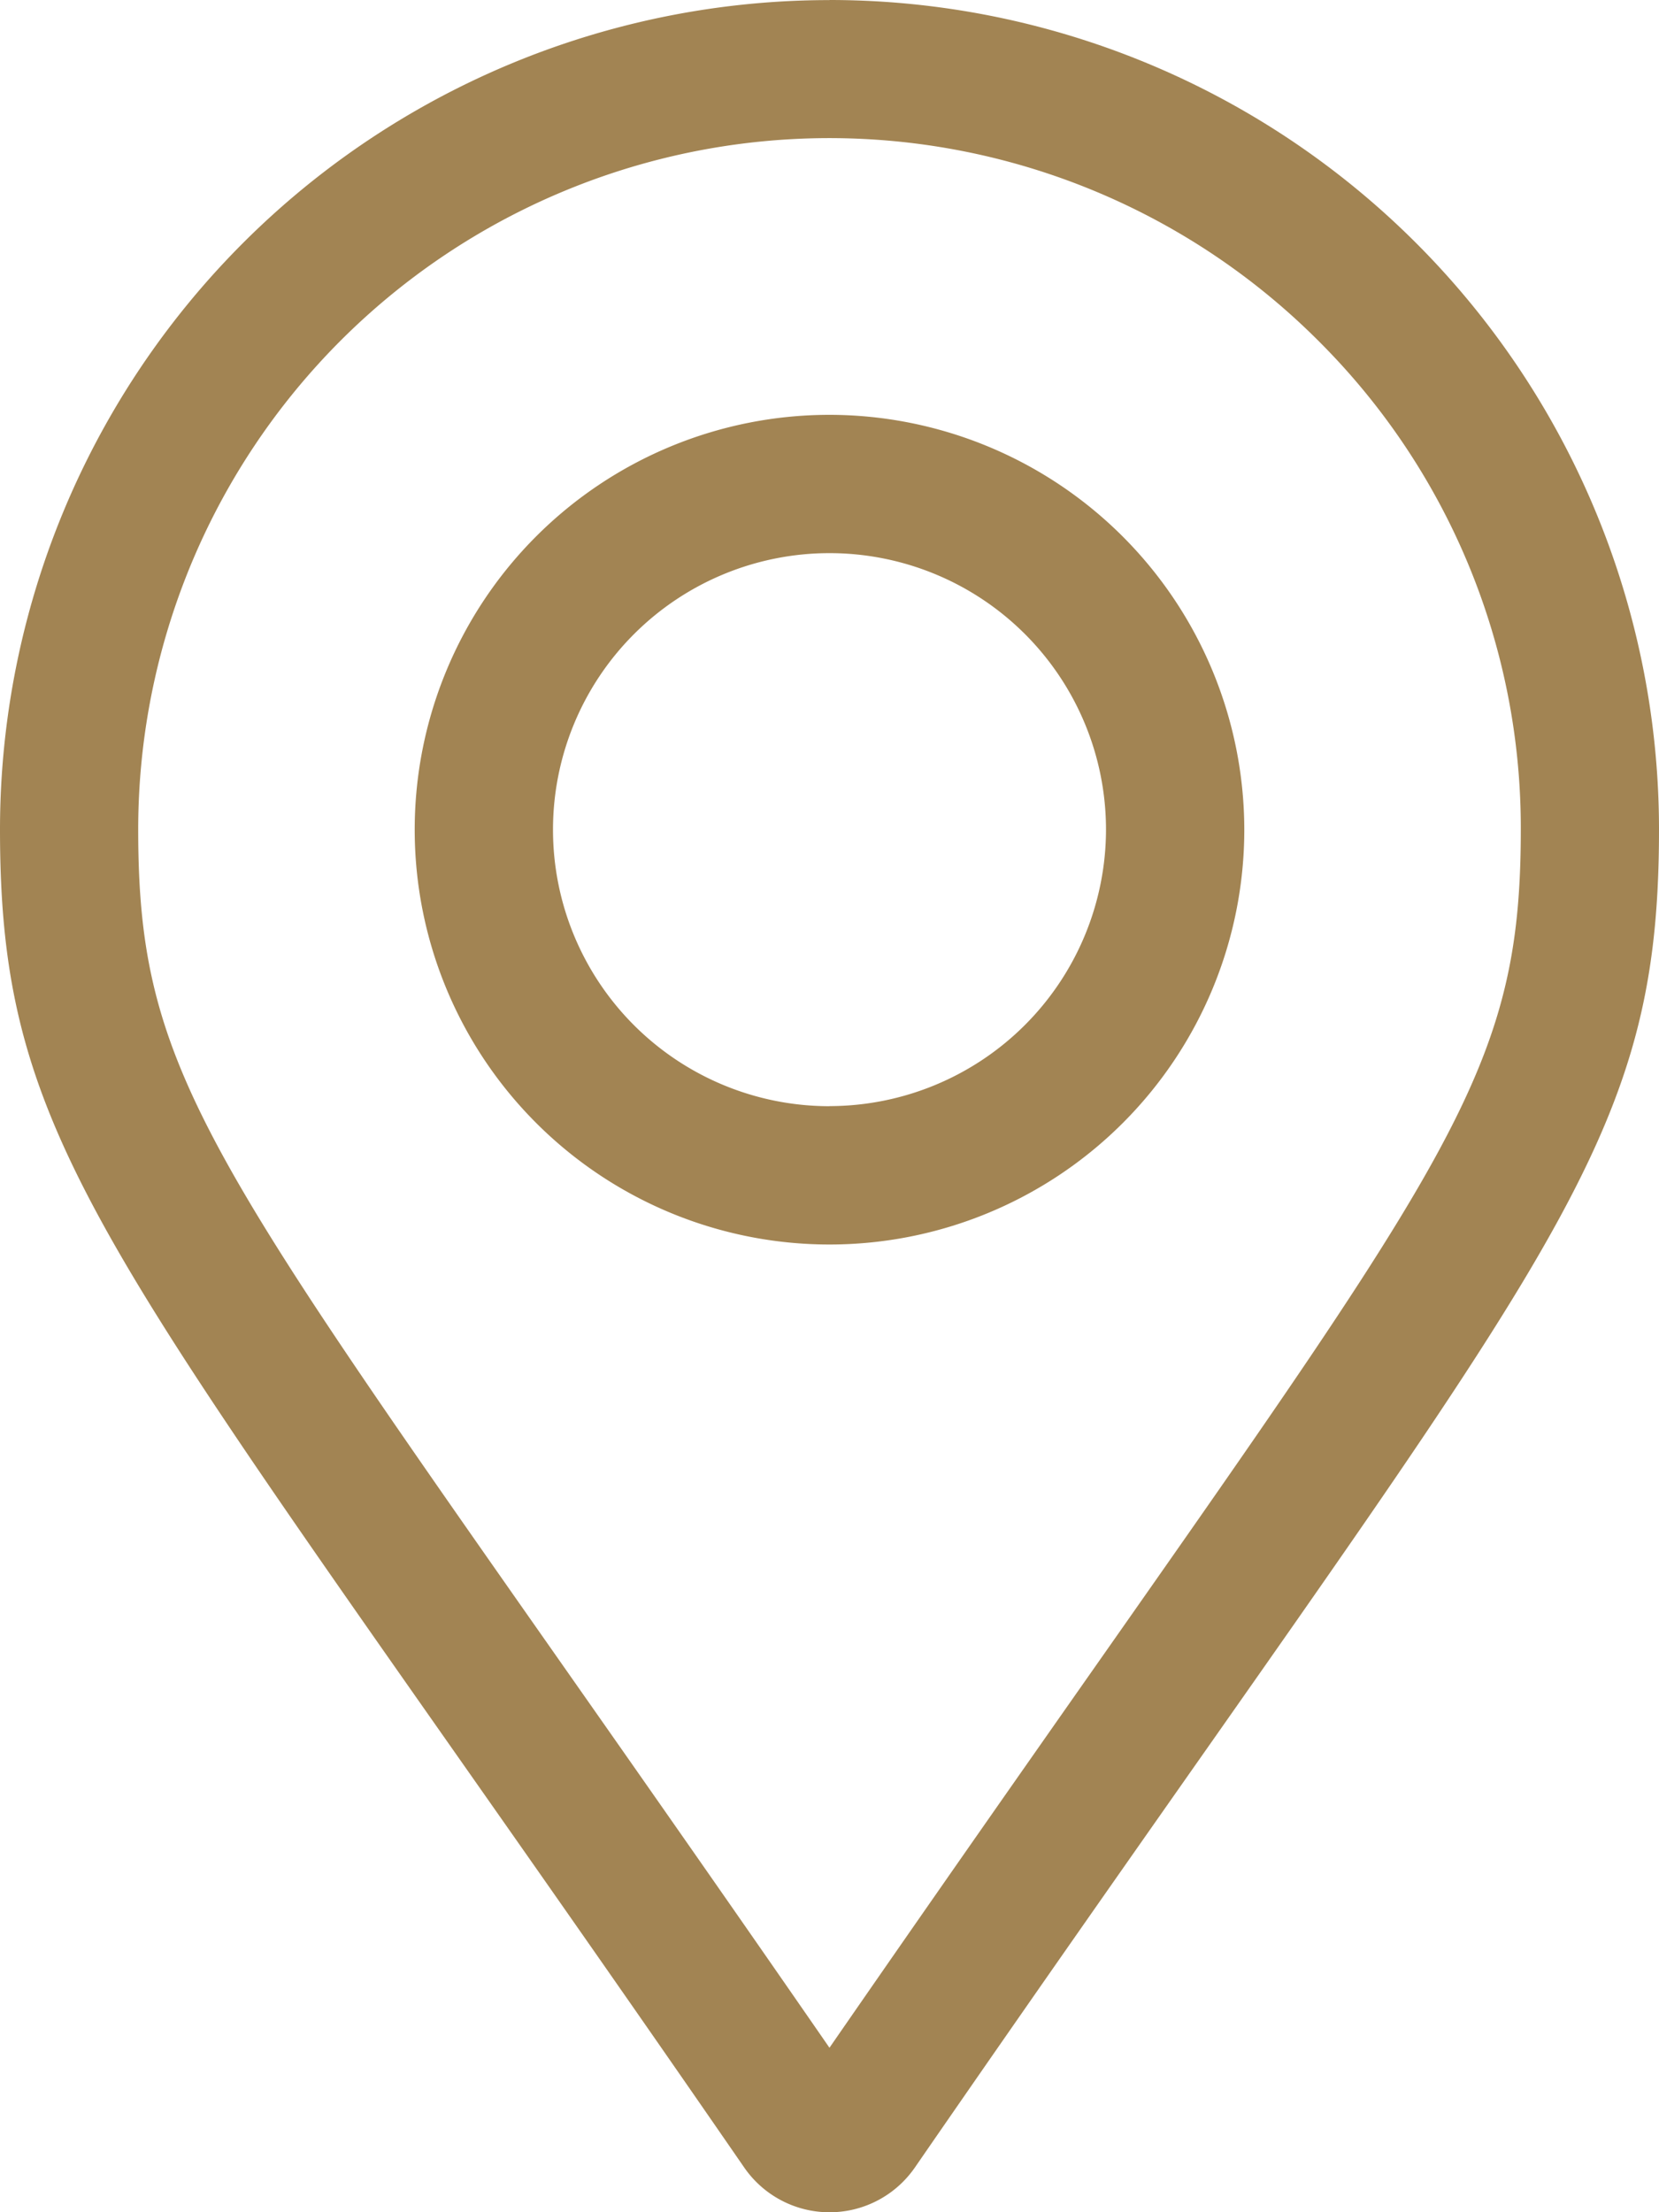
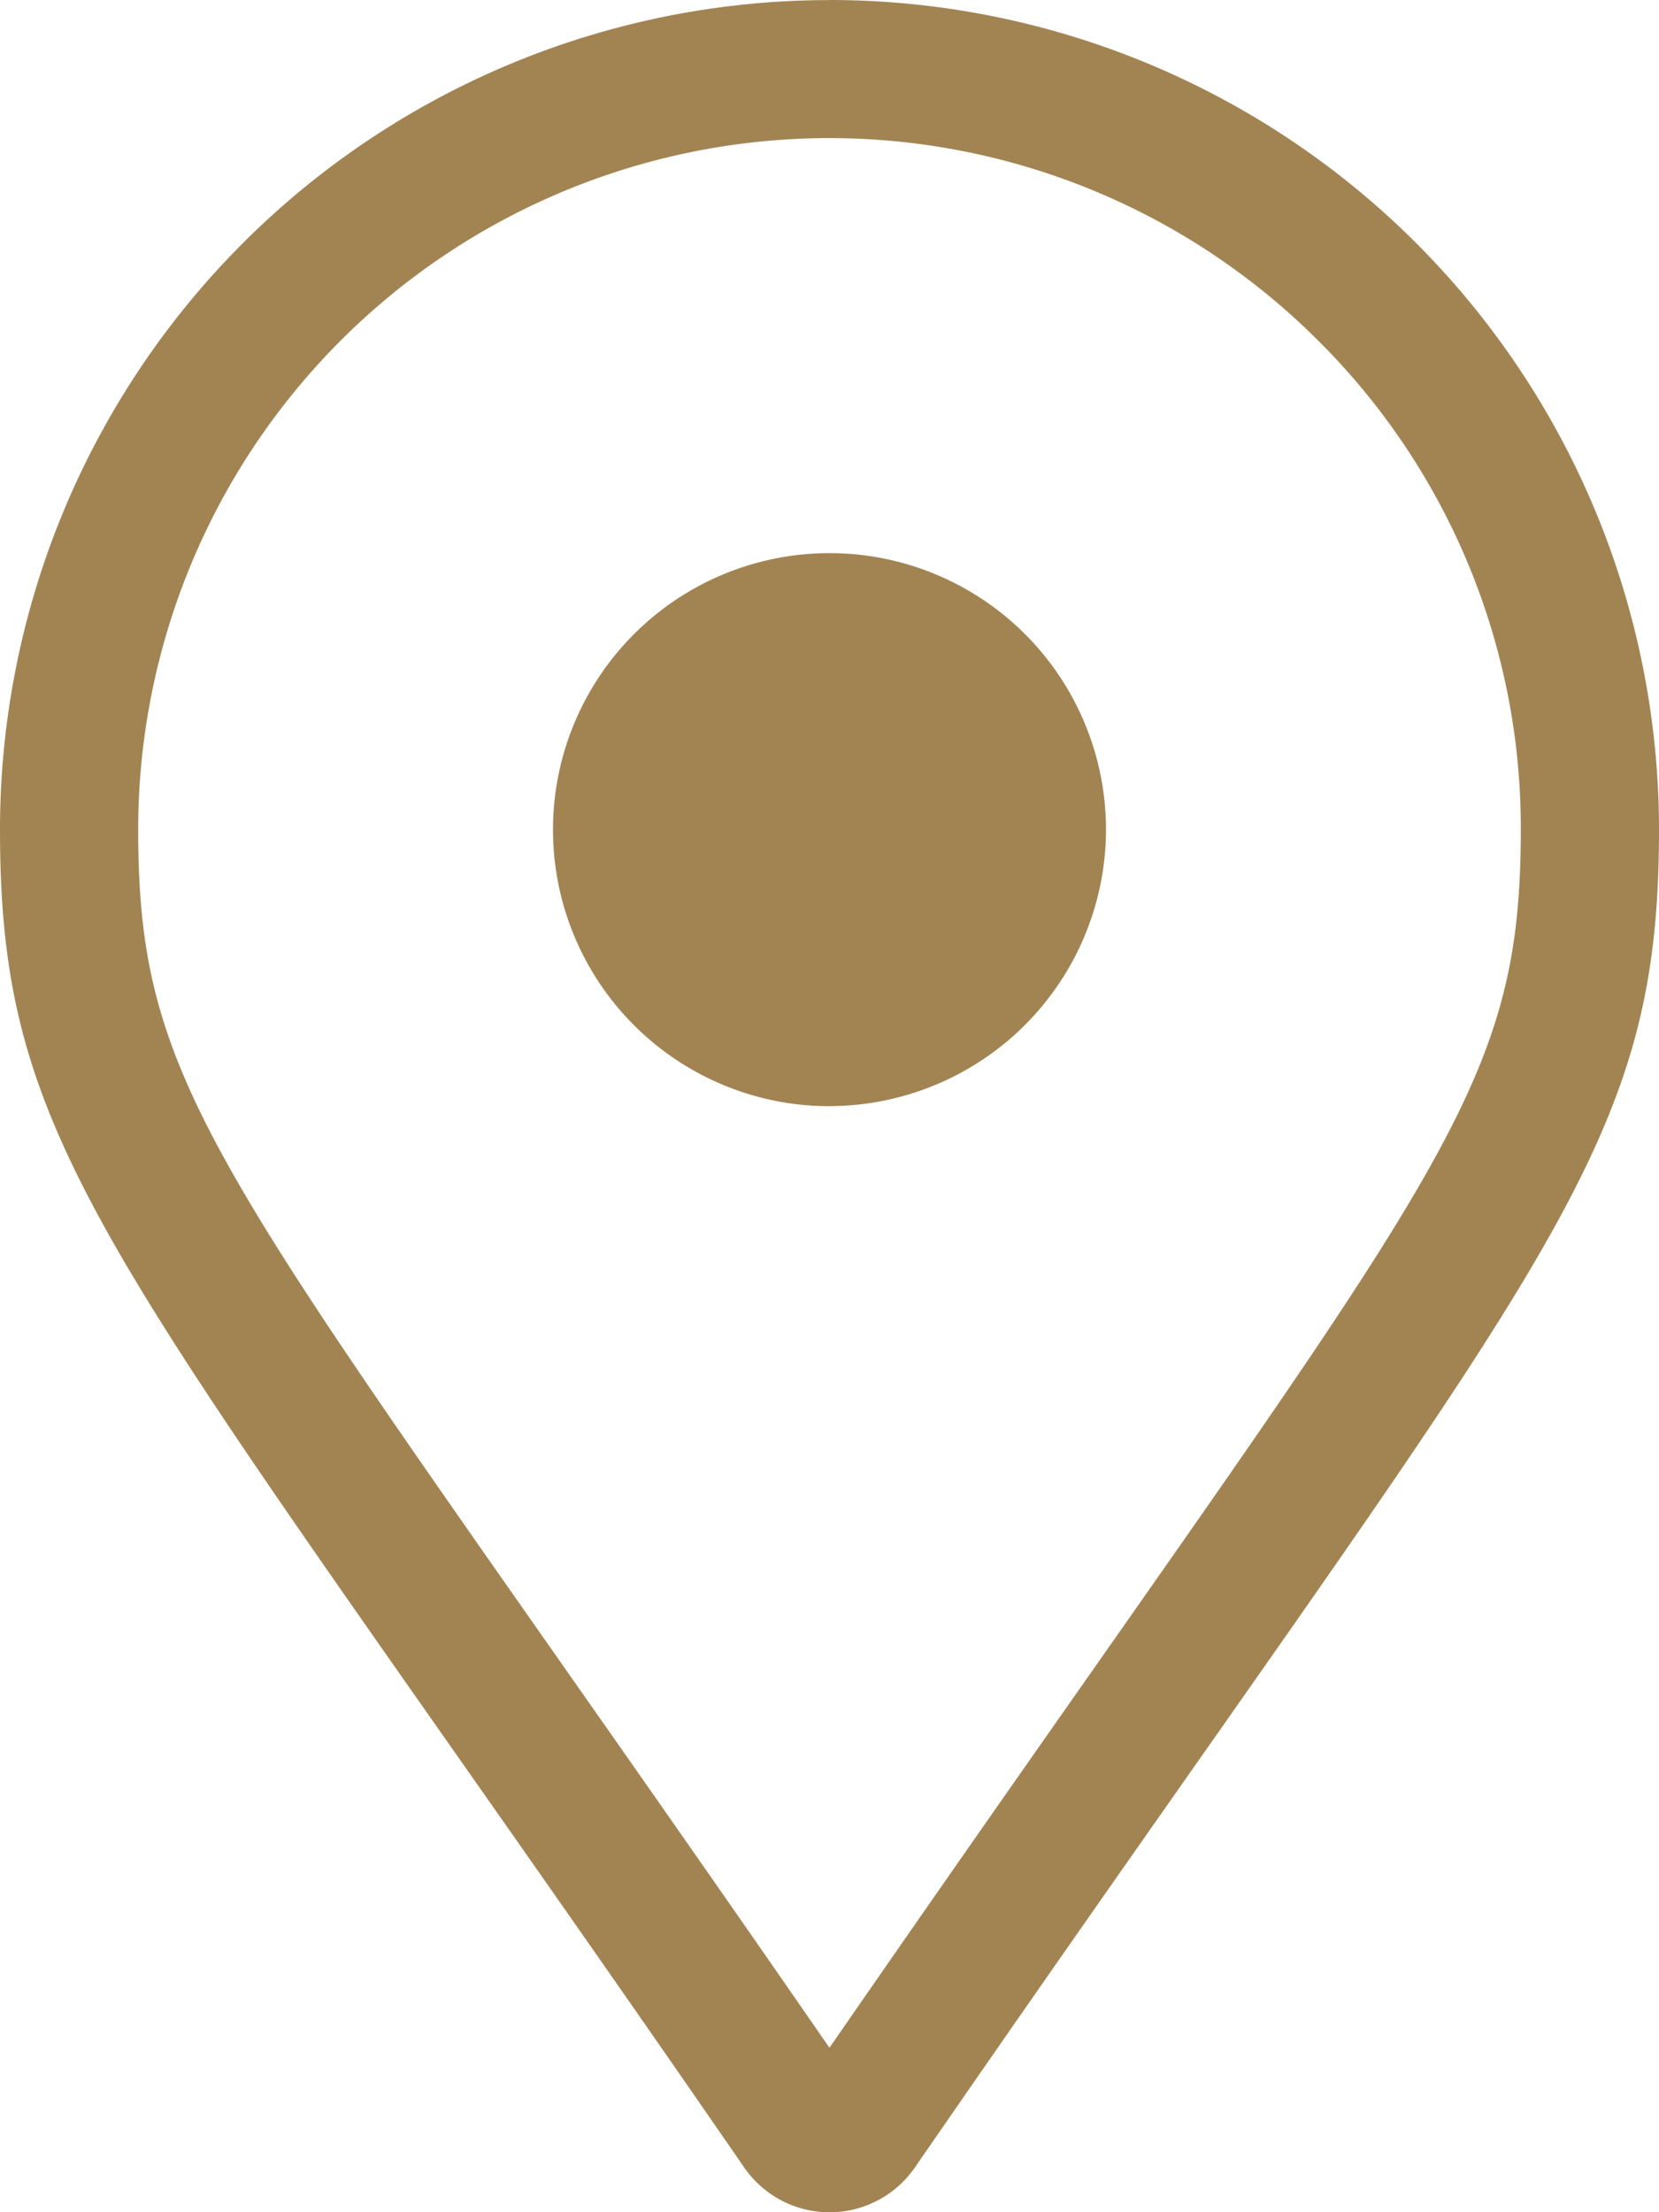
<svg xmlns="http://www.w3.org/2000/svg" width="18.75" height="25" viewBox="0 0 18.75 25">
-   <path id="map-marker-alt-light_4_" d="M9.375,4.688a4.688,4.688,0,1,0,4.688,4.688A4.693,4.693,0,0,0,9.375,4.688Zm0,7.813A3.125,3.125,0,1,1,12.5,9.375,3.129,3.129,0,0,1,9.375,12.5Zm0-12.5A9.375,9.375,0,0,0,0,9.375c0,3.78,1.317,4.835,8.412,15.121a1.172,1.172,0,0,0,1.927,0C17.433,14.211,18.75,13.155,18.75,9.375A9.375,9.375,0,0,0,9.375,0Zm0,23.141c-6.8-9.836-7.813-10.617-7.813-13.766A7.812,7.812,0,0,1,14.9,3.851a7.761,7.761,0,0,1,2.288,5.524C17.188,12.524,16.177,13.3,9.375,23.141Z" fill="#a28453" />
+   <path id="map-marker-alt-light_4_" d="M9.375,4.688A4.693,4.693,0,0,0,9.375,4.688Zm0,7.813A3.125,3.125,0,1,1,12.5,9.375,3.129,3.129,0,0,1,9.375,12.5Zm0-12.5A9.375,9.375,0,0,0,0,9.375c0,3.78,1.317,4.835,8.412,15.121a1.172,1.172,0,0,0,1.927,0C17.433,14.211,18.75,13.155,18.75,9.375A9.375,9.375,0,0,0,9.375,0Zm0,23.141c-6.8-9.836-7.813-10.617-7.813-13.766A7.812,7.812,0,0,1,14.9,3.851a7.761,7.761,0,0,1,2.288,5.524C17.188,12.524,16.177,13.3,9.375,23.141Z" fill="#a28453" />
</svg>